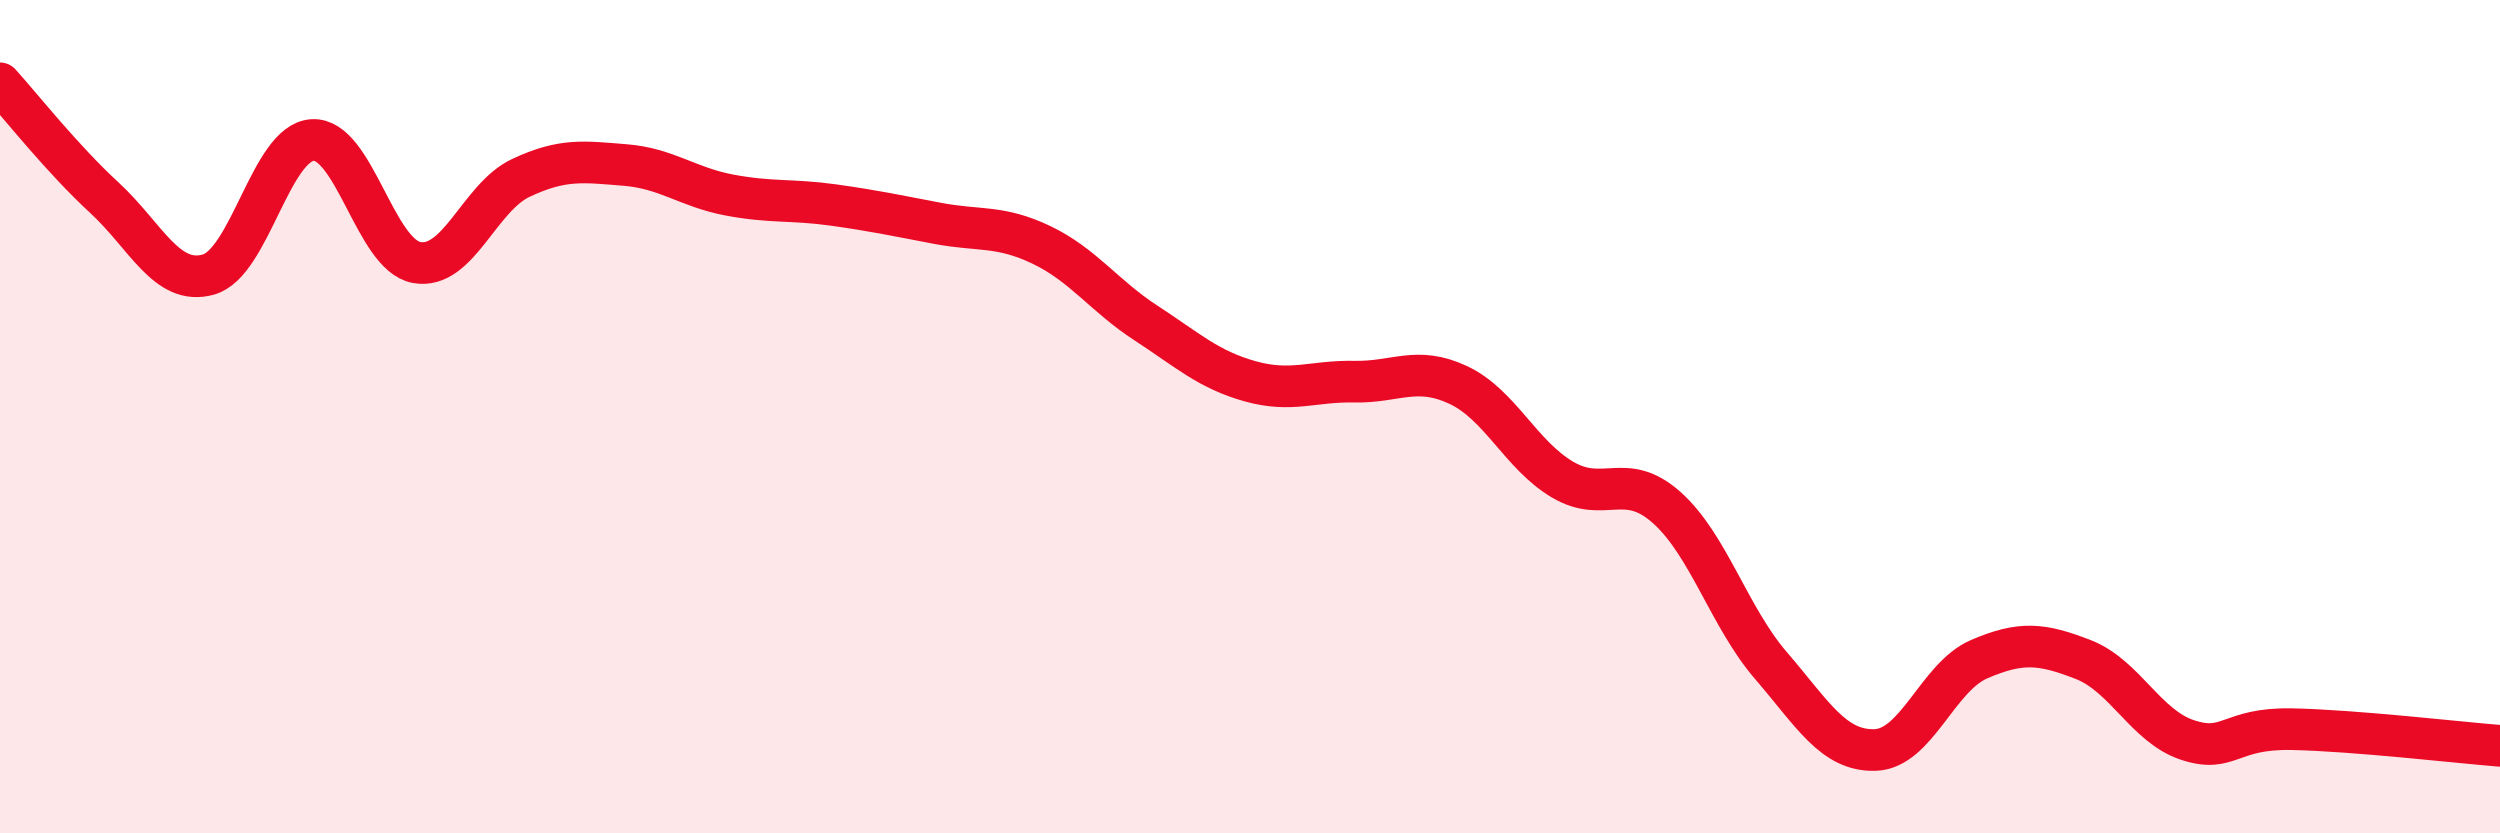
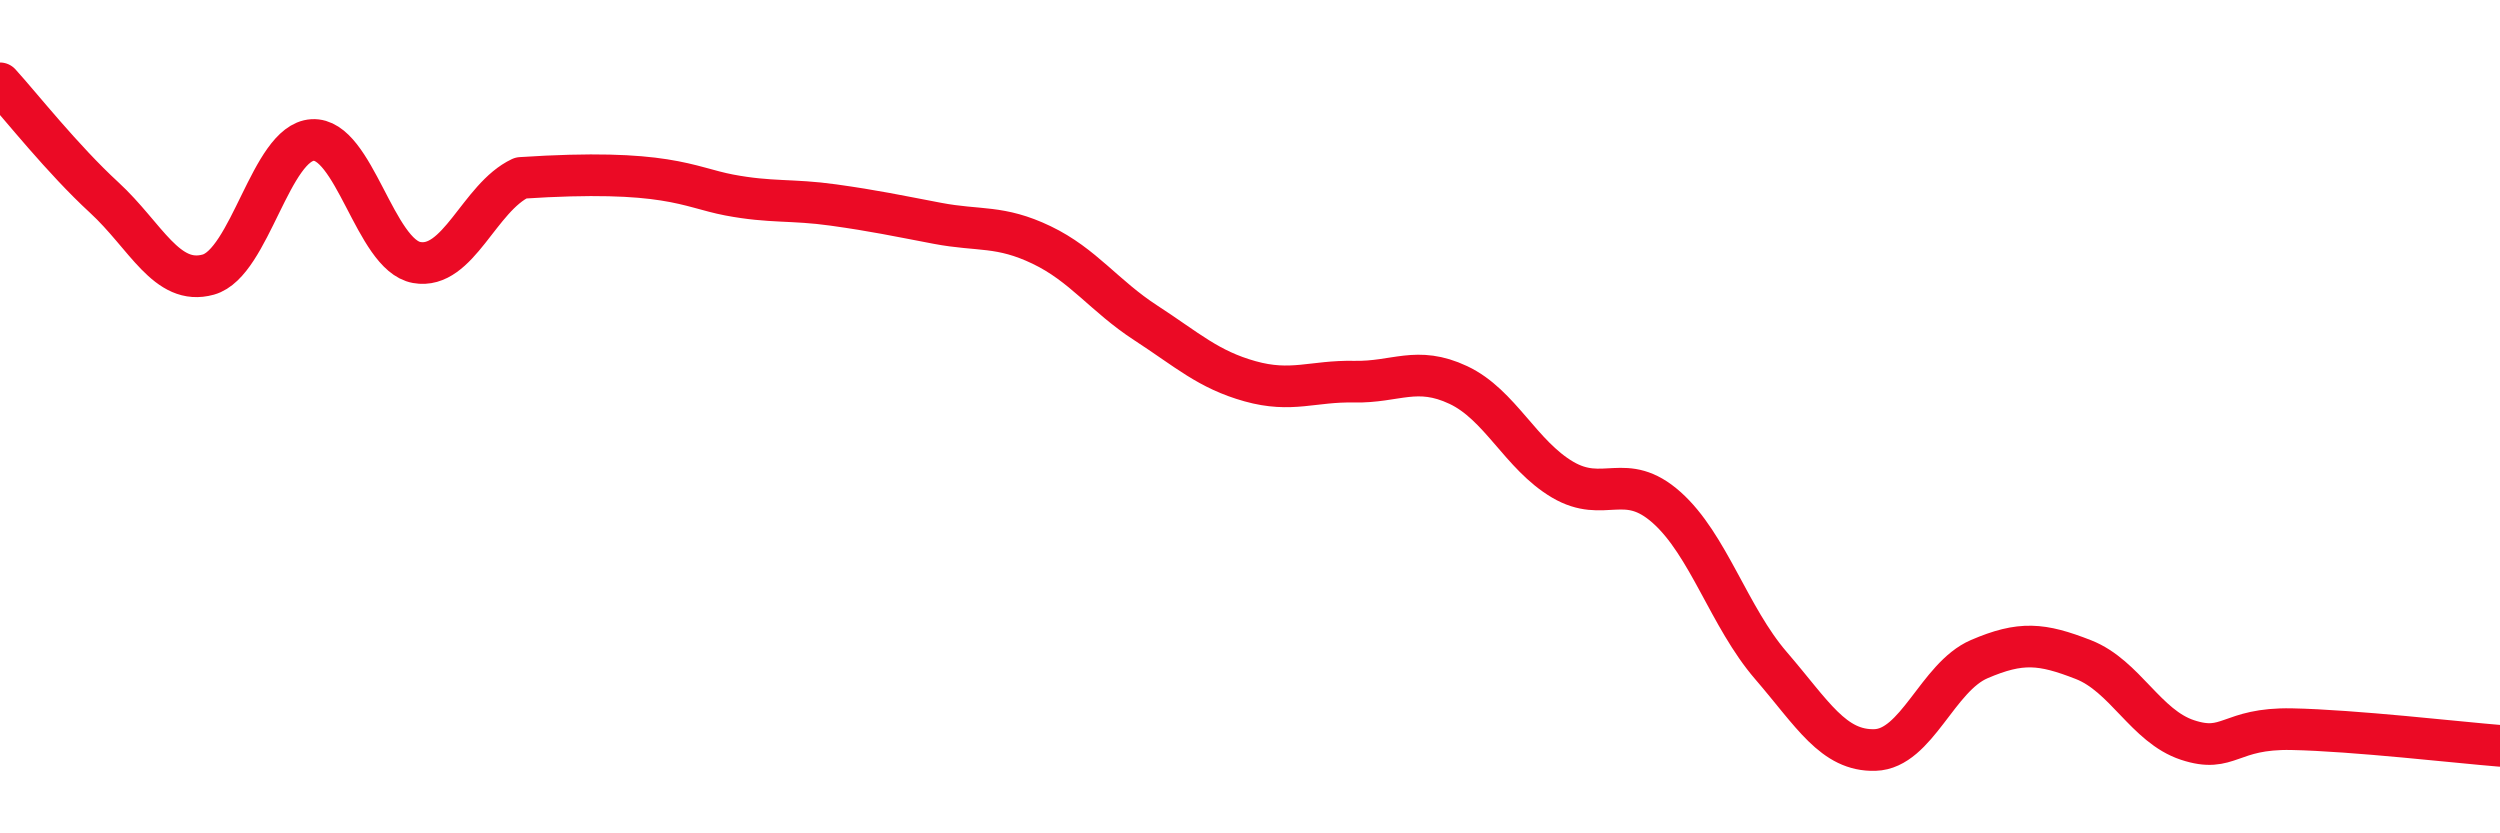
<svg xmlns="http://www.w3.org/2000/svg" width="60" height="20" viewBox="0 0 60 20">
-   <path d="M 0,2 C 0.5,2.55 1.5,3.82 2.5,4.74 C 3.5,5.66 4,6.87 5,6.59 C 6,6.31 6.5,3.42 7.5,3.36 C 8.5,3.3 9,6.12 10,6.3 C 11,6.48 11.5,4.74 12.5,4.27 C 13.5,3.8 14,3.88 15,3.96 C 16,4.04 16.5,4.49 17.5,4.68 C 18.5,4.87 19,4.78 20,4.92 C 21,5.06 21.5,5.17 22.5,5.36 C 23.5,5.55 24,5.4 25,5.88 C 26,6.36 26.5,7.1 27.5,7.75 C 28.5,8.4 29,8.87 30,9.15 C 31,9.43 31.5,9.14 32.5,9.16 C 33.5,9.18 34,8.77 35,9.24 C 36,9.71 36.5,10.92 37.5,11.51 C 38.5,12.1 39,11.29 40,12.18 C 41,13.07 41.5,14.81 42.5,15.97 C 43.5,17.13 44,18.03 45,18 C 46,17.97 46.5,16.25 47.5,15.82 C 48.5,15.39 49,15.44 50,15.83 C 51,16.22 51.5,17.43 52.5,17.76 C 53.5,18.09 53.5,17.47 55,17.5 C 56.5,17.53 59,17.82 60,17.9L60 20L0 20Z" fill="#EB0A25" opacity="0.1" stroke-linecap="round" stroke-linejoin="round" />
-   <path d="M 0,2 C 0.5,2.55 1.5,3.82 2.5,4.74 C 3.5,5.66 4,6.87 5,6.59 C 6,6.31 6.5,3.42 7.5,3.36 C 8.5,3.3 9,6.12 10,6.3 C 11,6.48 11.5,4.74 12.5,4.27 C 13.5,3.8 14,3.88 15,3.96 C 16,4.04 16.5,4.49 17.5,4.68 C 18.5,4.87 19,4.78 20,4.92 C 21,5.06 21.5,5.17 22.5,5.36 C 23.5,5.55 24,5.4 25,5.88 C 26,6.36 26.5,7.1 27.5,7.75 C 28.5,8.4 29,8.87 30,9.15 C 31,9.43 31.5,9.14 32.5,9.16 C 33.5,9.18 34,8.77 35,9.24 C 36,9.71 36.5,10.92 37.5,11.51 C 38.5,12.1 39,11.29 40,12.18 C 41,13.07 41.5,14.81 42.5,15.97 C 43.5,17.13 44,18.03 45,18 C 46,17.97 46.5,16.25 47.5,15.82 C 48.5,15.39 49,15.44 50,15.83 C 51,16.22 51.5,17.43 52.5,17.76 C 53.5,18.09 53.5,17.47 55,17.5 C 56.5,17.53 59,17.82 60,17.9" stroke="#EB0A25" stroke-width="1" fill="none" stroke-linecap="round" stroke-linejoin="round" />
+   <path d="M 0,2 C 0.5,2.55 1.5,3.82 2.5,4.74 C 3.5,5.66 4,6.87 5,6.59 C 6,6.31 6.5,3.42 7.5,3.36 C 8.5,3.3 9,6.12 10,6.3 C 11,6.48 11.5,4.74 12.5,4.27 C 16,4.04 16.5,4.49 17.5,4.68 C 18.5,4.87 19,4.78 20,4.92 C 21,5.06 21.5,5.17 22.5,5.36 C 23.5,5.55 24,5.4 25,5.88 C 26,6.36 26.5,7.1 27.5,7.75 C 28.5,8.4 29,8.87 30,9.15 C 31,9.43 31.5,9.14 32.5,9.16 C 33.5,9.18 34,8.77 35,9.24 C 36,9.71 36.5,10.92 37.5,11.51 C 38.5,12.1 39,11.29 40,12.18 C 41,13.07 41.5,14.81 42.5,15.97 C 43.5,17.13 44,18.03 45,18 C 46,17.97 46.5,16.25 47.5,15.82 C 48.5,15.39 49,15.44 50,15.83 C 51,16.22 51.5,17.43 52.5,17.76 C 53.5,18.09 53.5,17.47 55,17.5 C 56.5,17.53 59,17.82 60,17.9" stroke="#EB0A25" stroke-width="1" fill="none" stroke-linecap="round" stroke-linejoin="round" />
</svg>